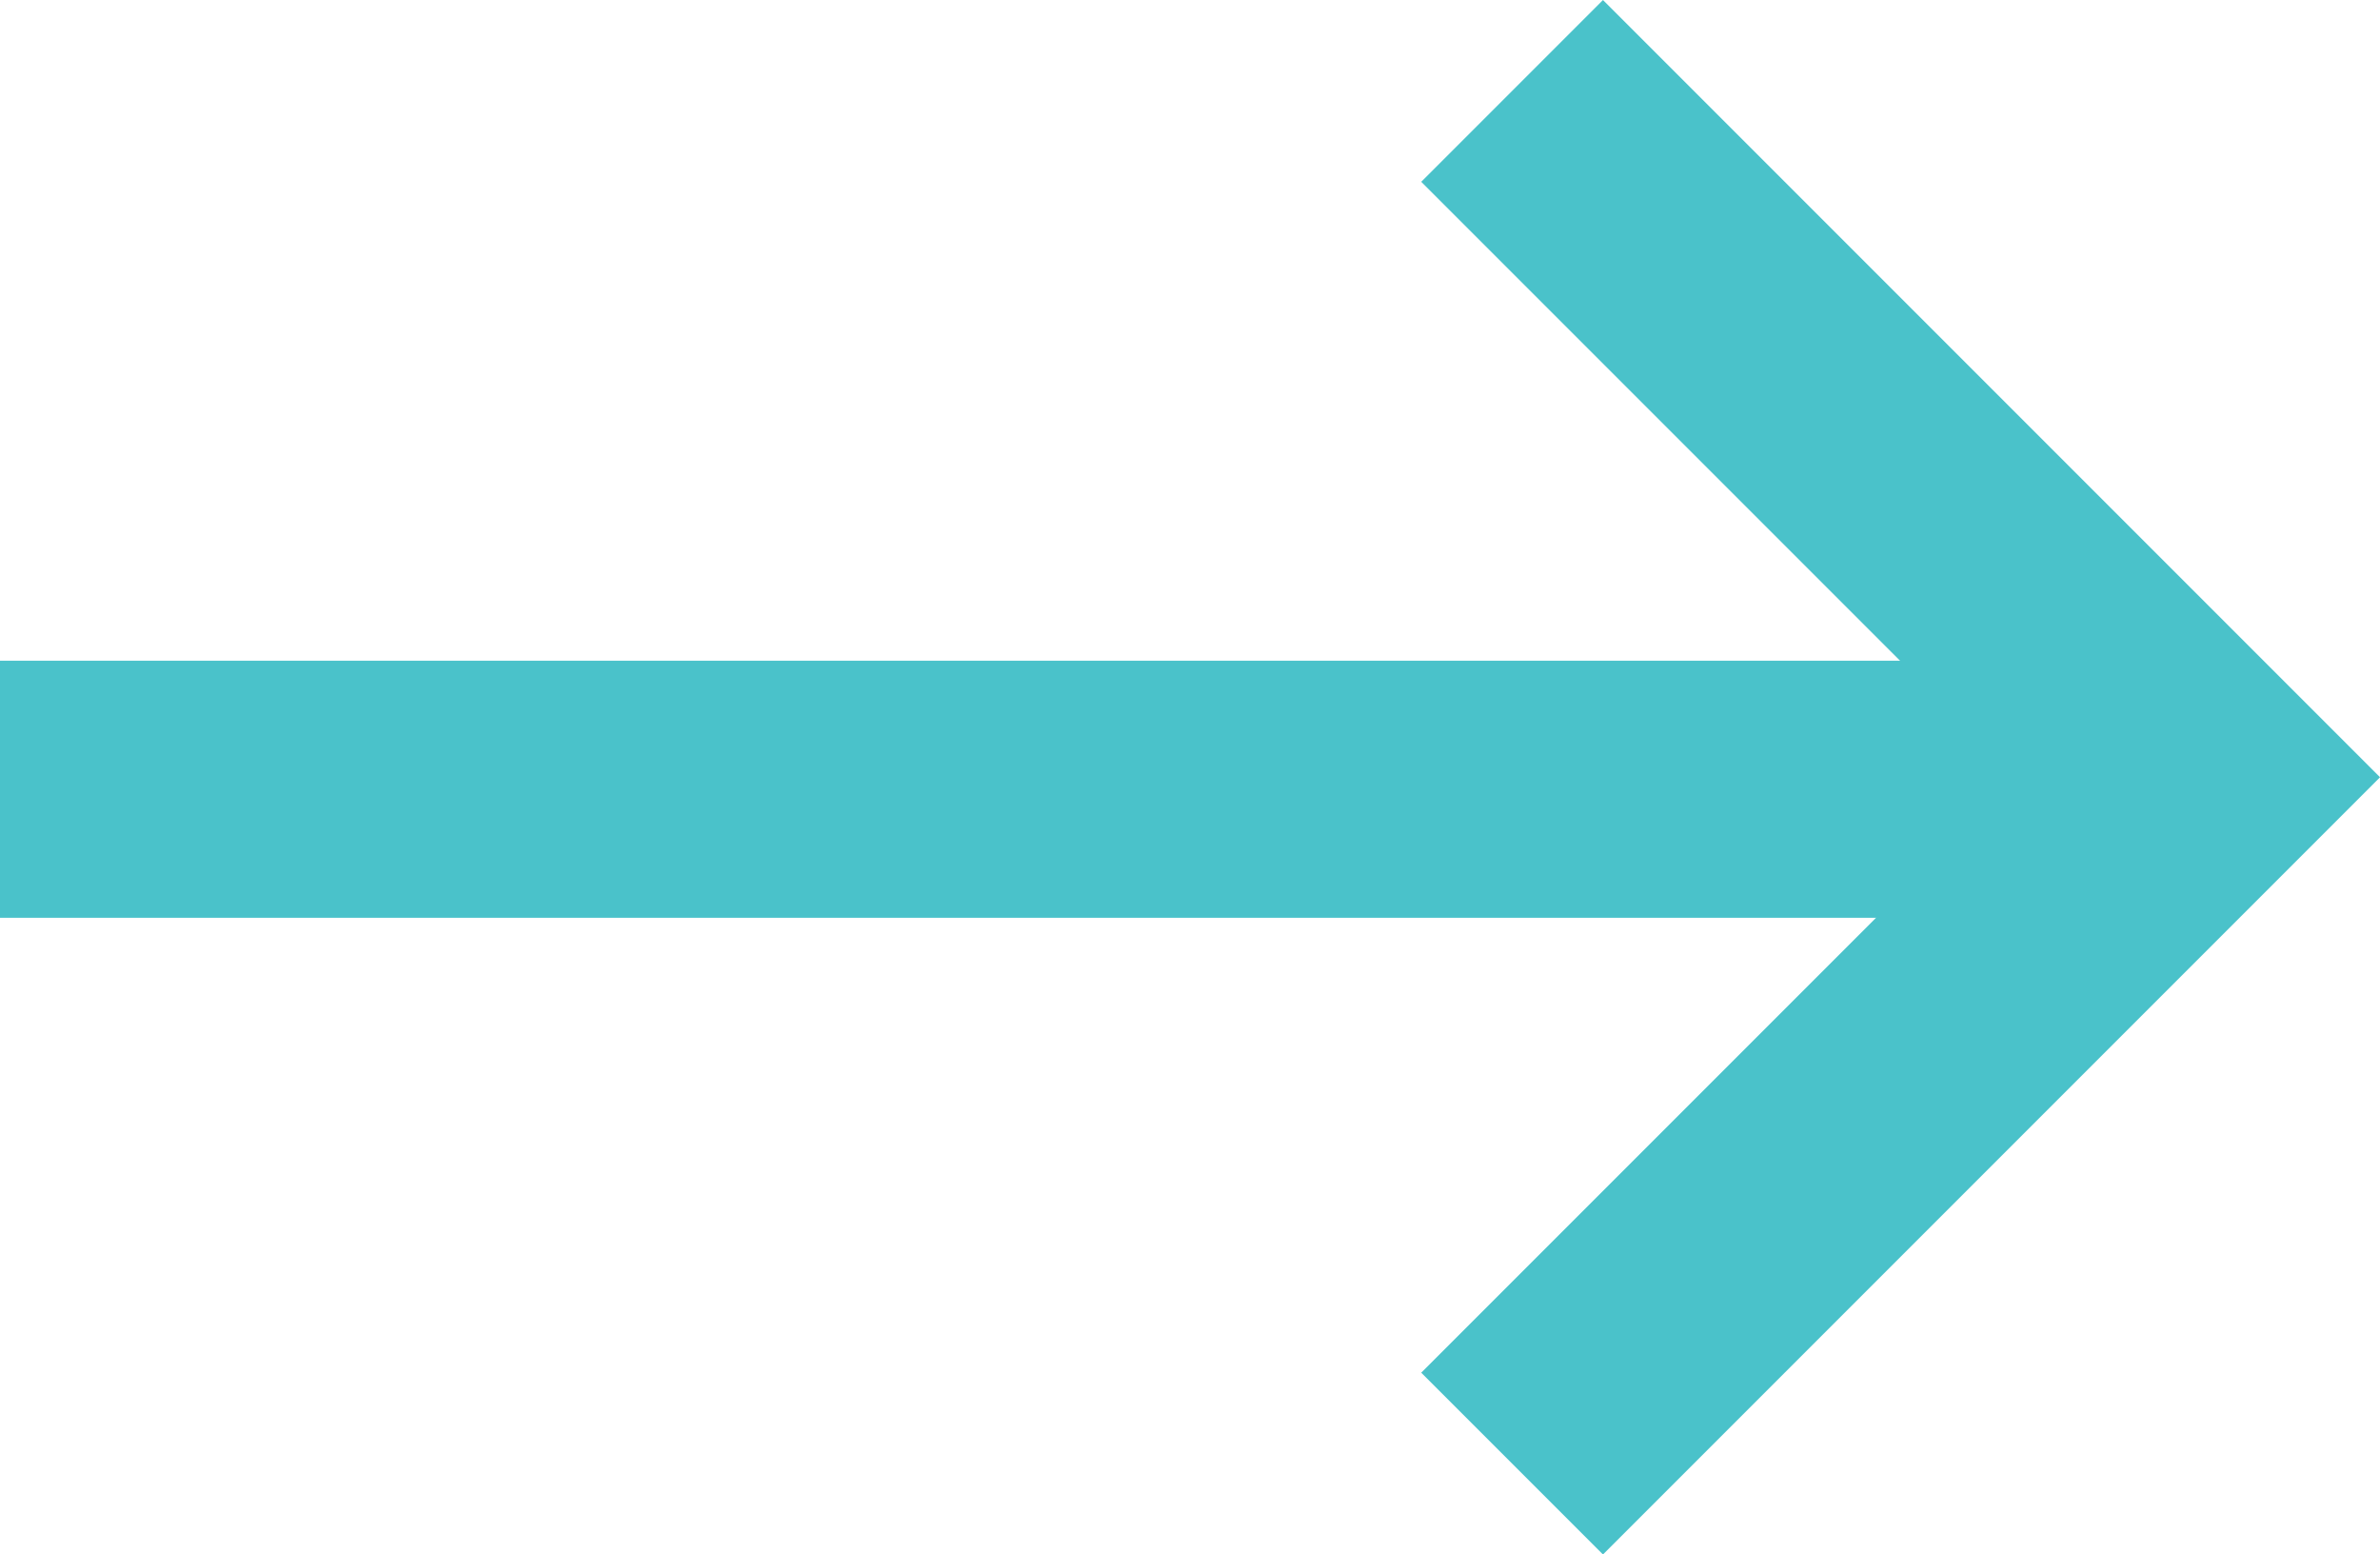
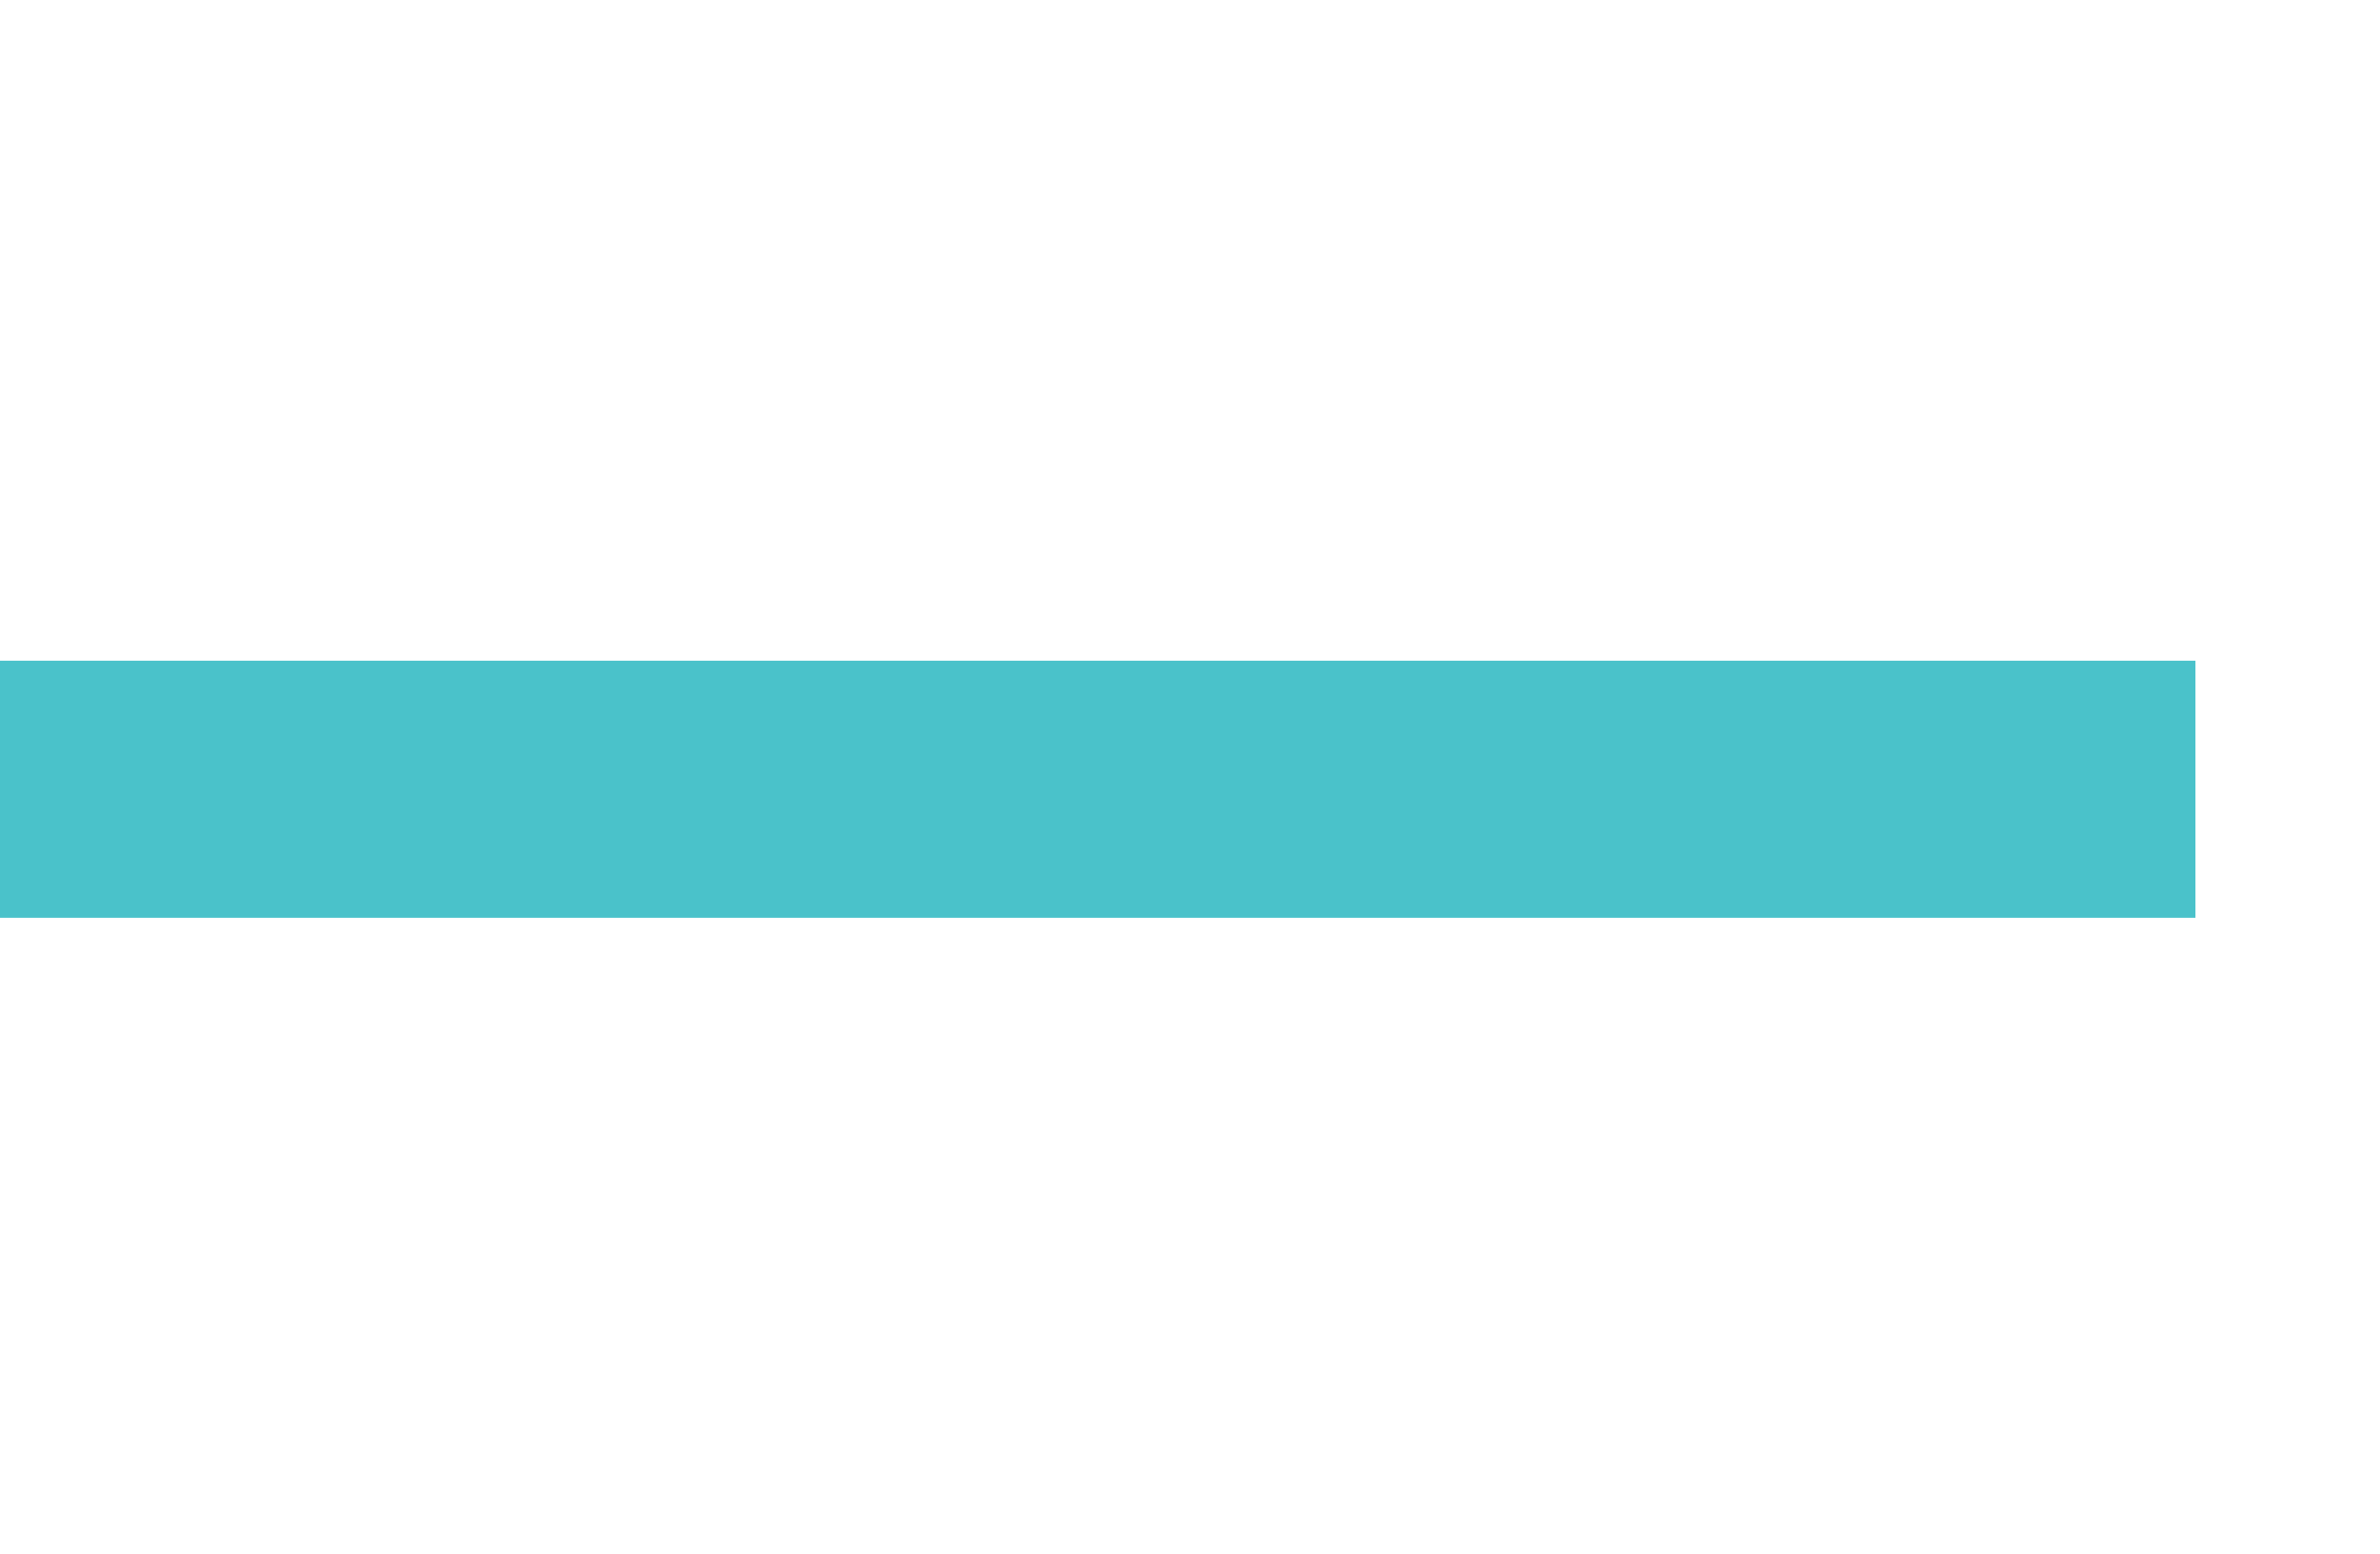
<svg xmlns="http://www.w3.org/2000/svg" width="27.779" height="18.139" viewBox="0 0 27.779 18.139">
  <g id="Group_2094" data-name="Group 2094" transform="translate(-1754.5 -204.236)">
    <g id="Group_1475" data-name="Group 1475" transform="translate(1754.5 205.297)">
      <line id="Line_73" data-name="Line 73" x2="25.625" transform="translate(0 8.149)" fill="none" stroke="#4ac2ca" stroke-linejoin="round" stroke-width="3" />
-       <path id="Path_127" data-name="Path 127" d="M12,5l8.009,8.009L12,21.018" transform="translate(5.649 -5)" fill="none" stroke="#4ac2ca" stroke-width="3" />
    </g>
  </g>
</svg>